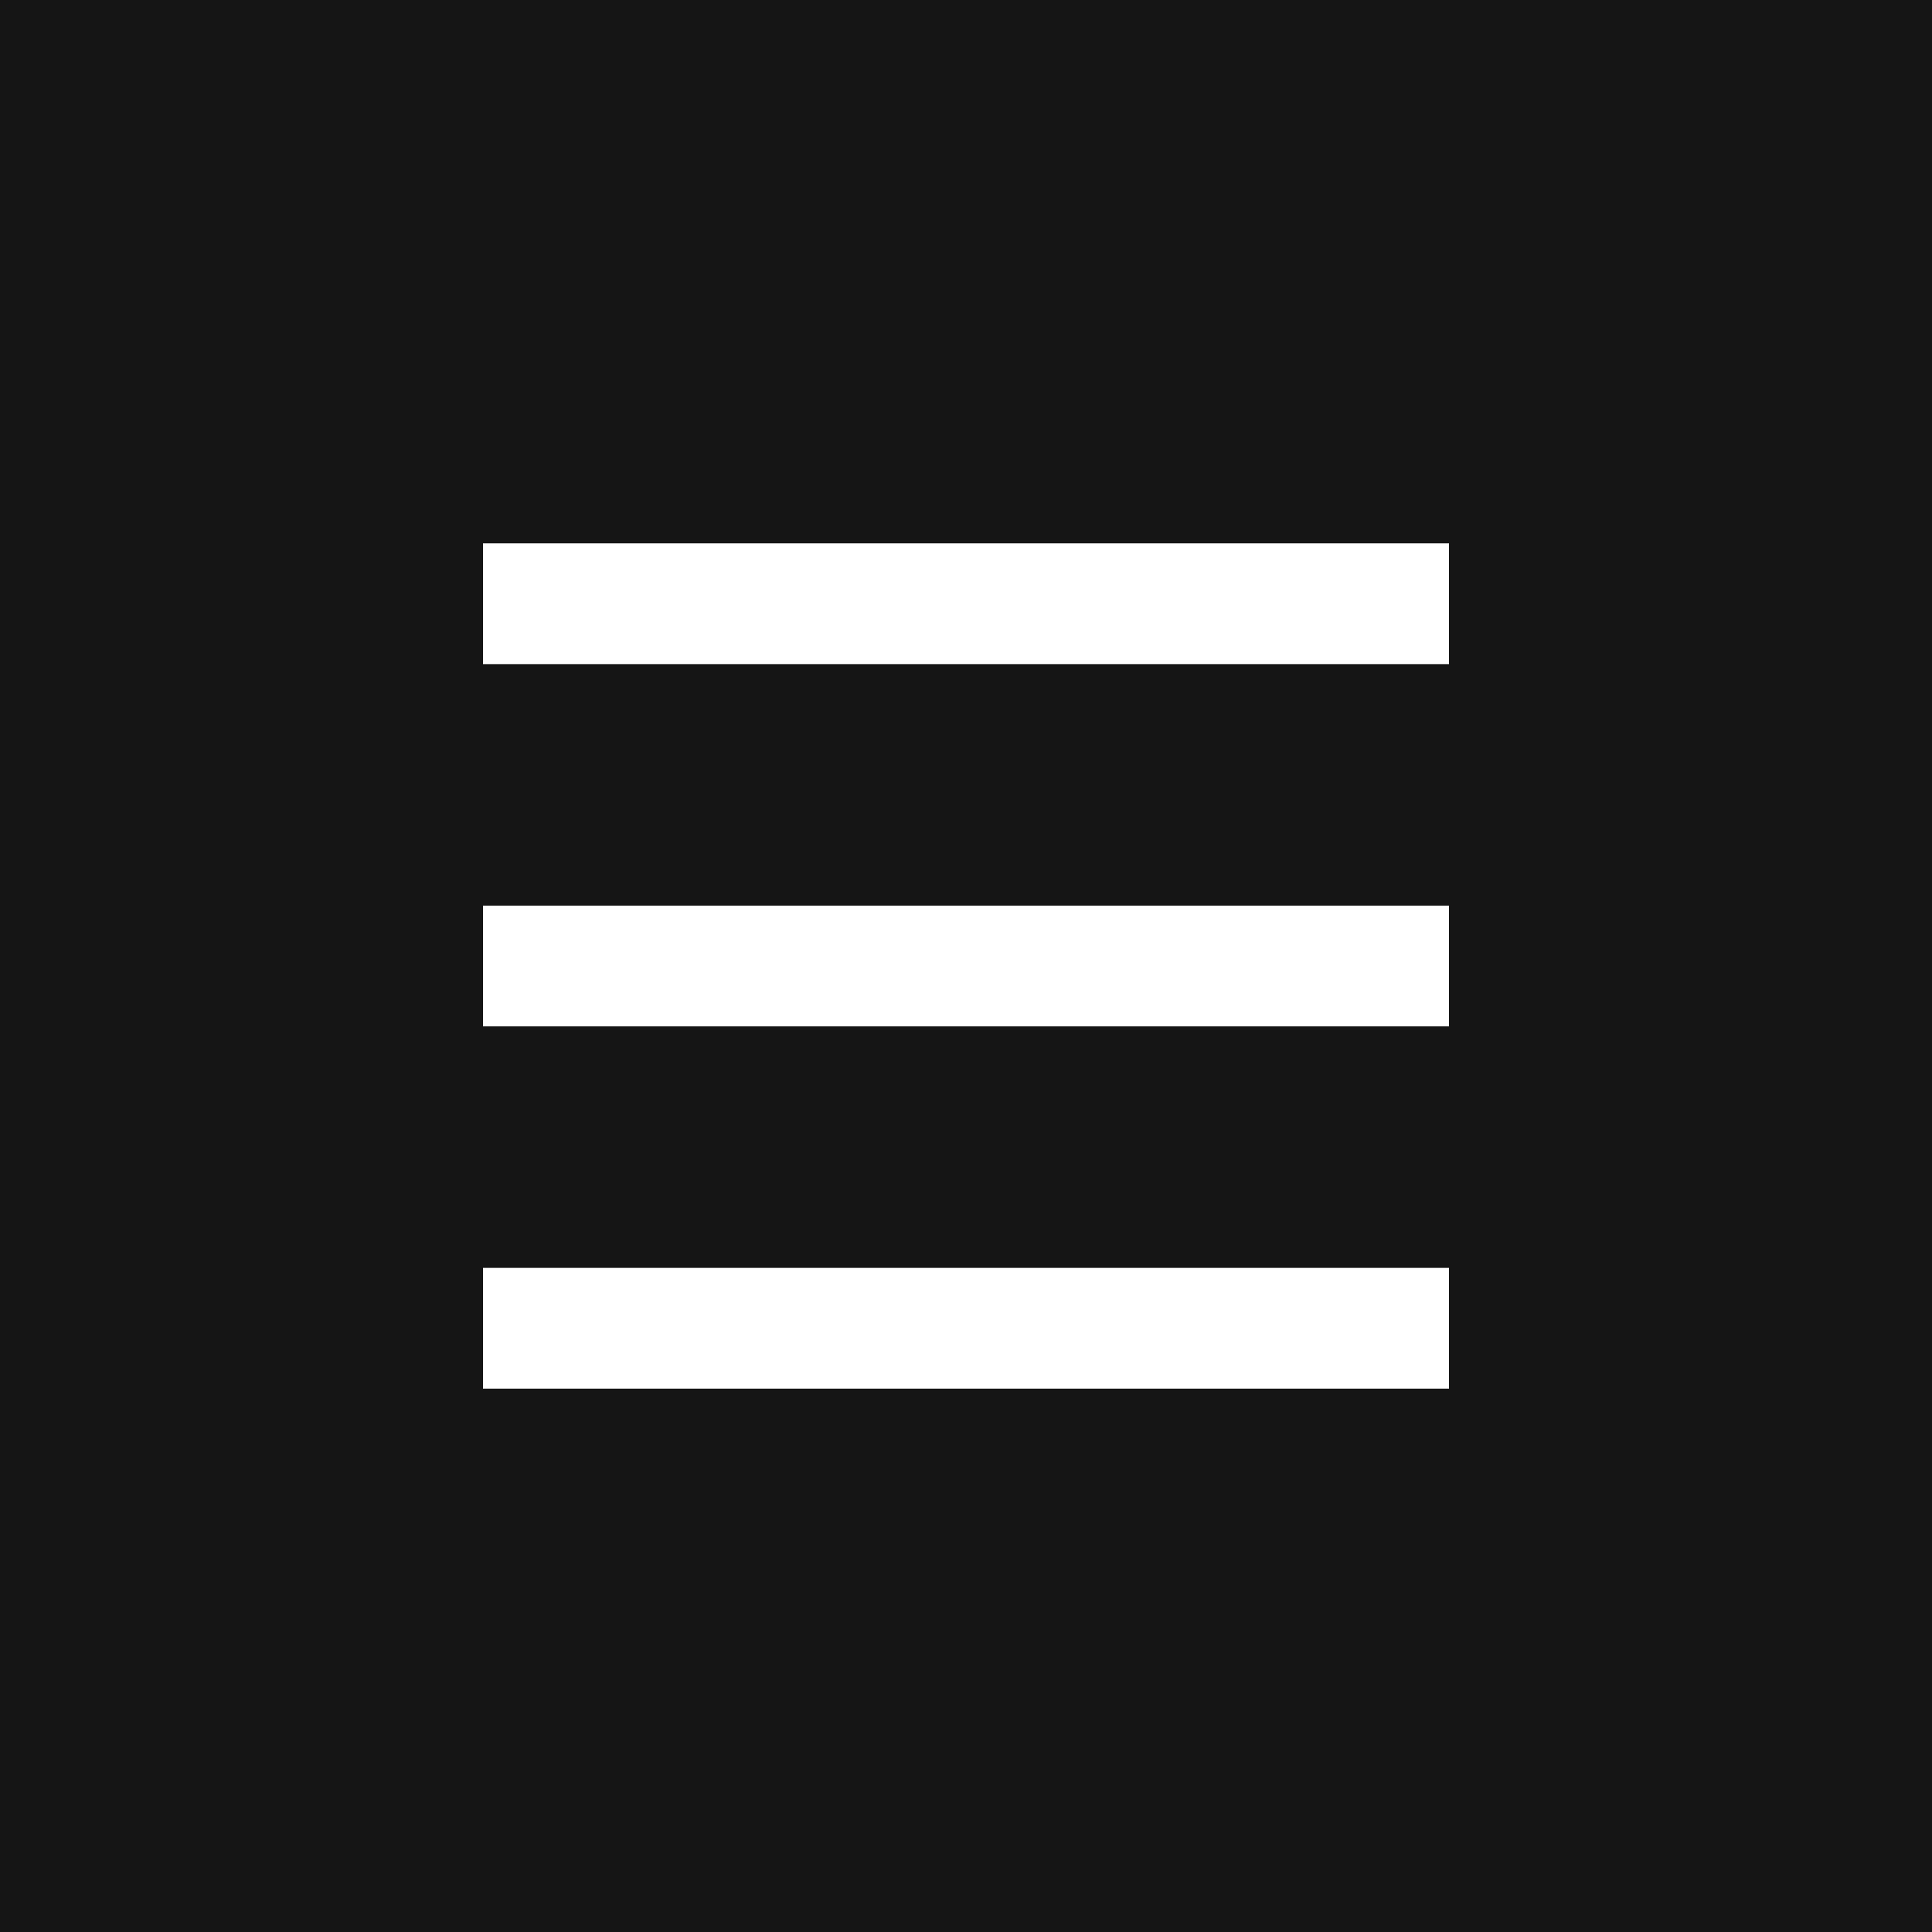
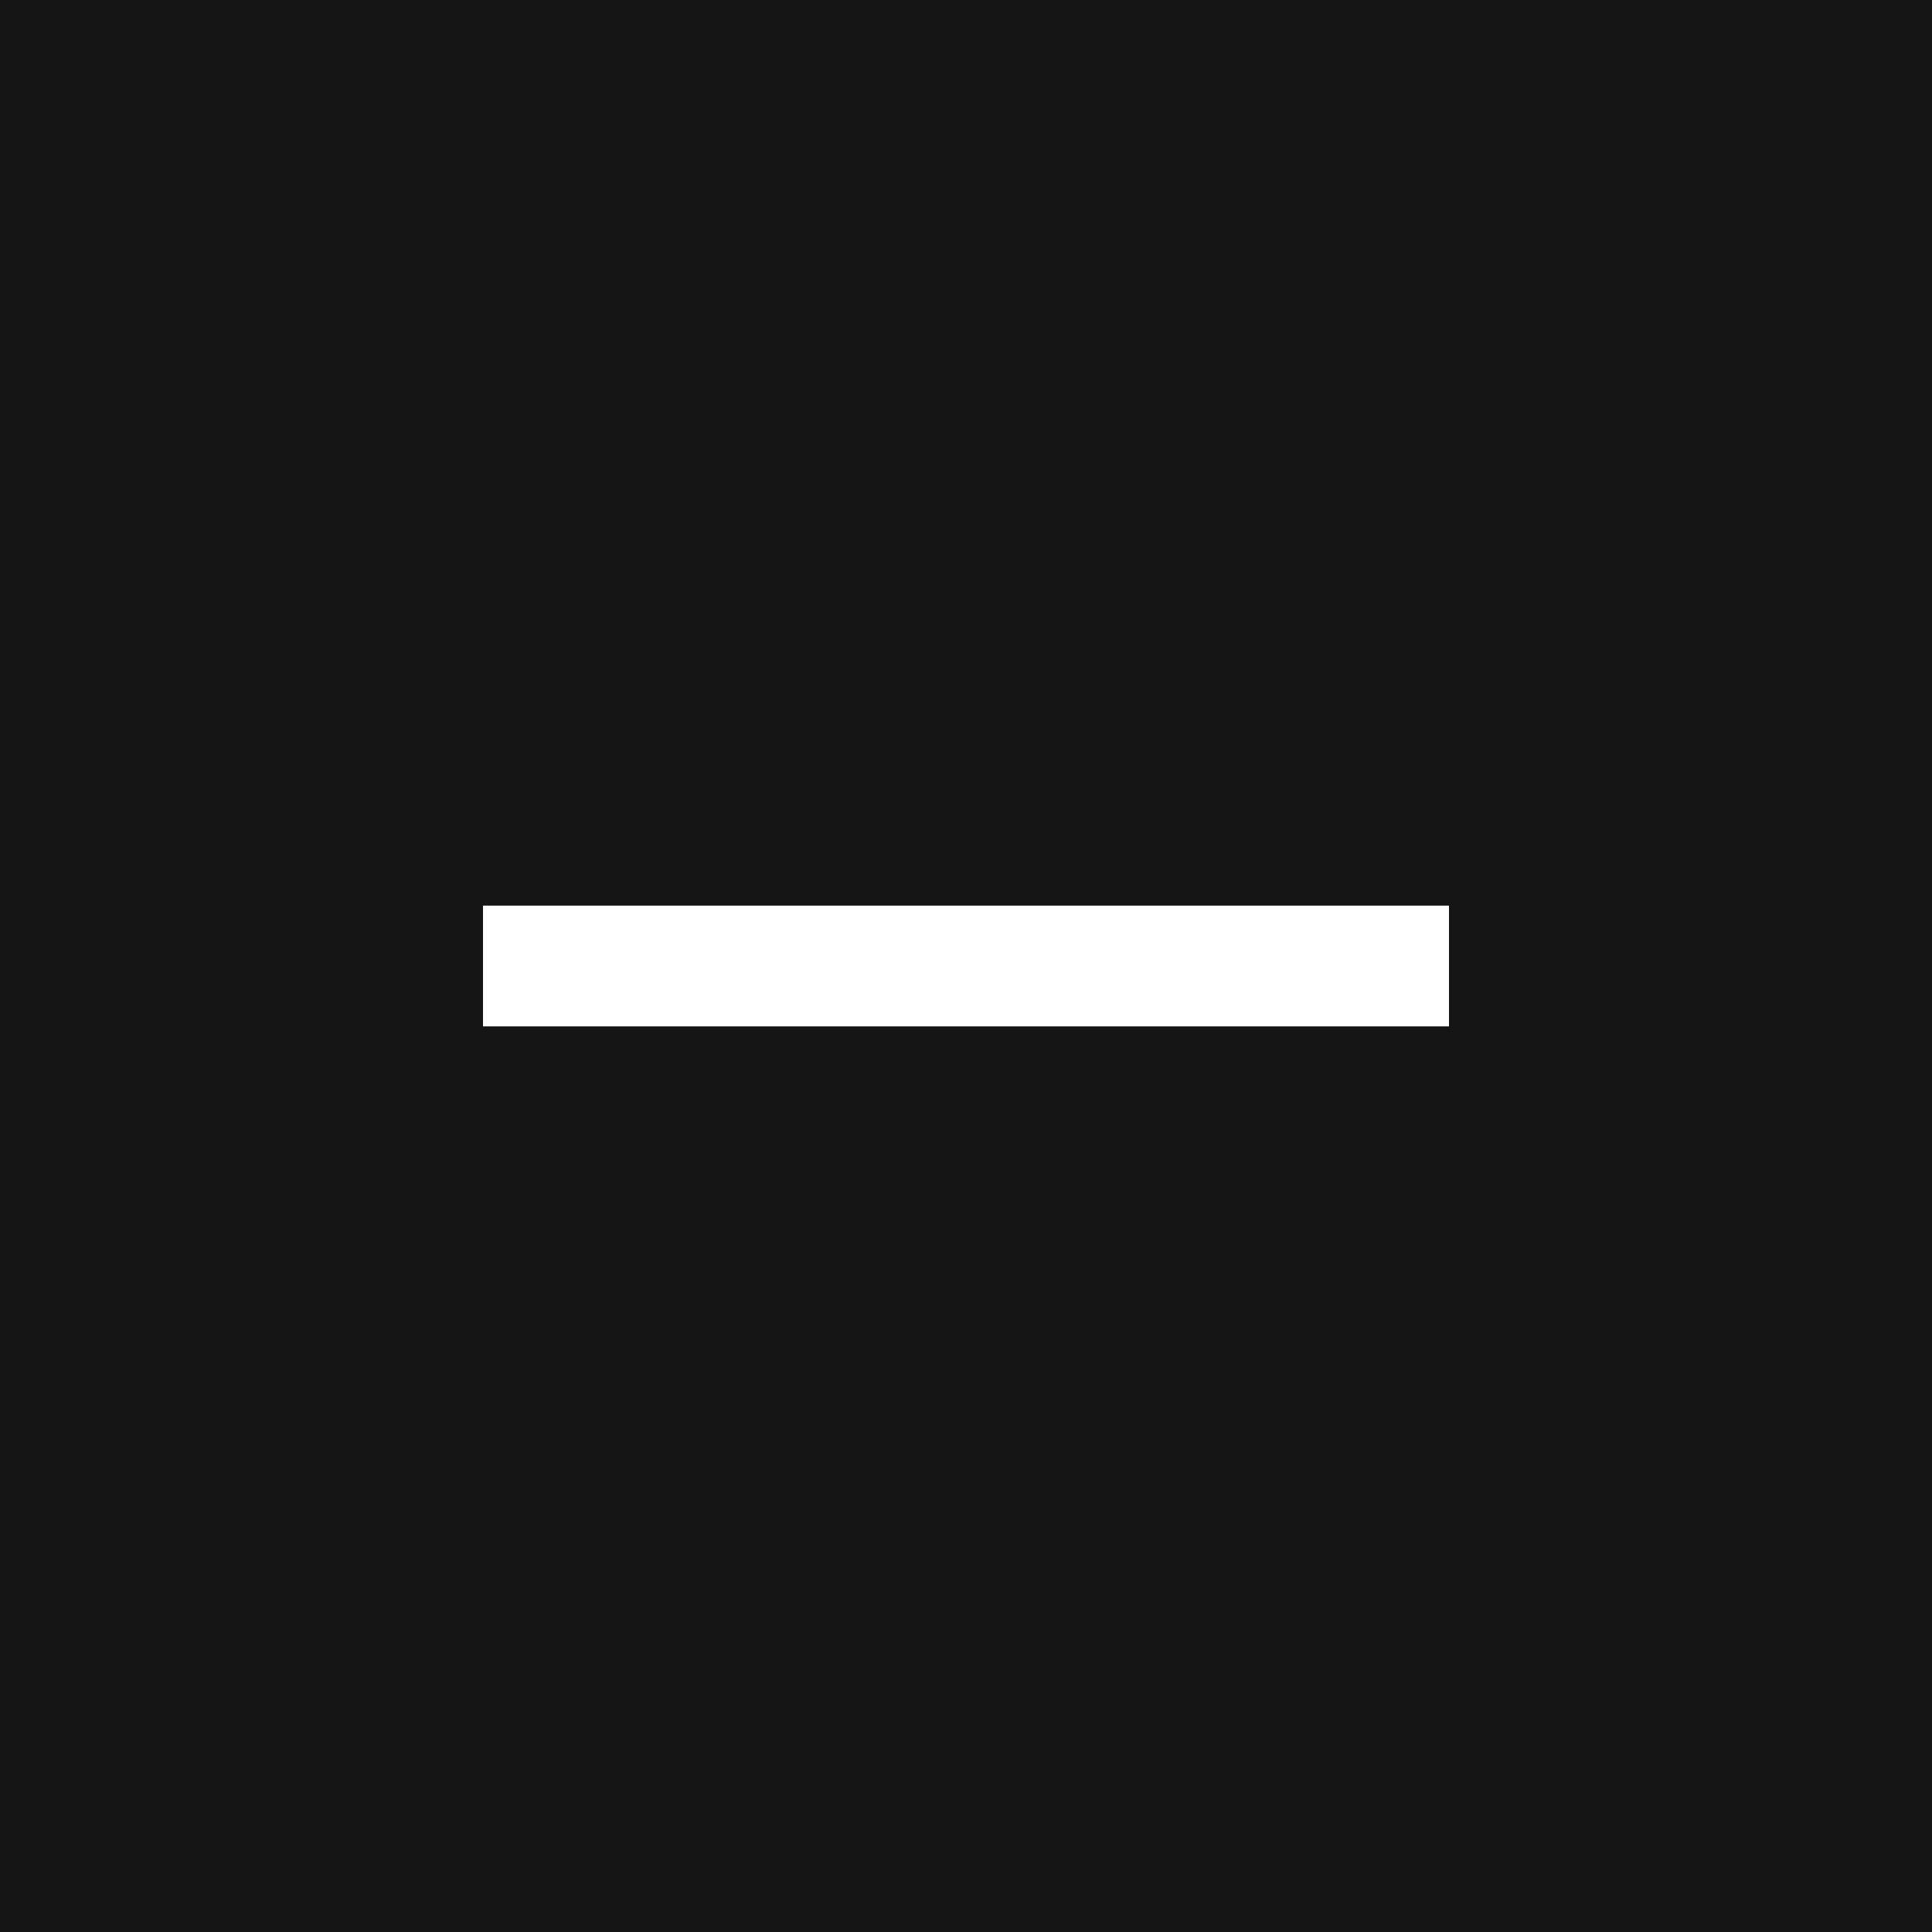
<svg xmlns="http://www.w3.org/2000/svg" width="64" height="64" viewBox="0 0 64 64" fill="none">
  <rect width="64" height="64" fill="#151515" />
-   <rect x="16" y="18" width="32" height="4" fill="white" />
  <rect x="16" y="30" width="32" height="4" fill="white" />
-   <rect x="16" y="42" width="32" height="4" fill="white" />
</svg>